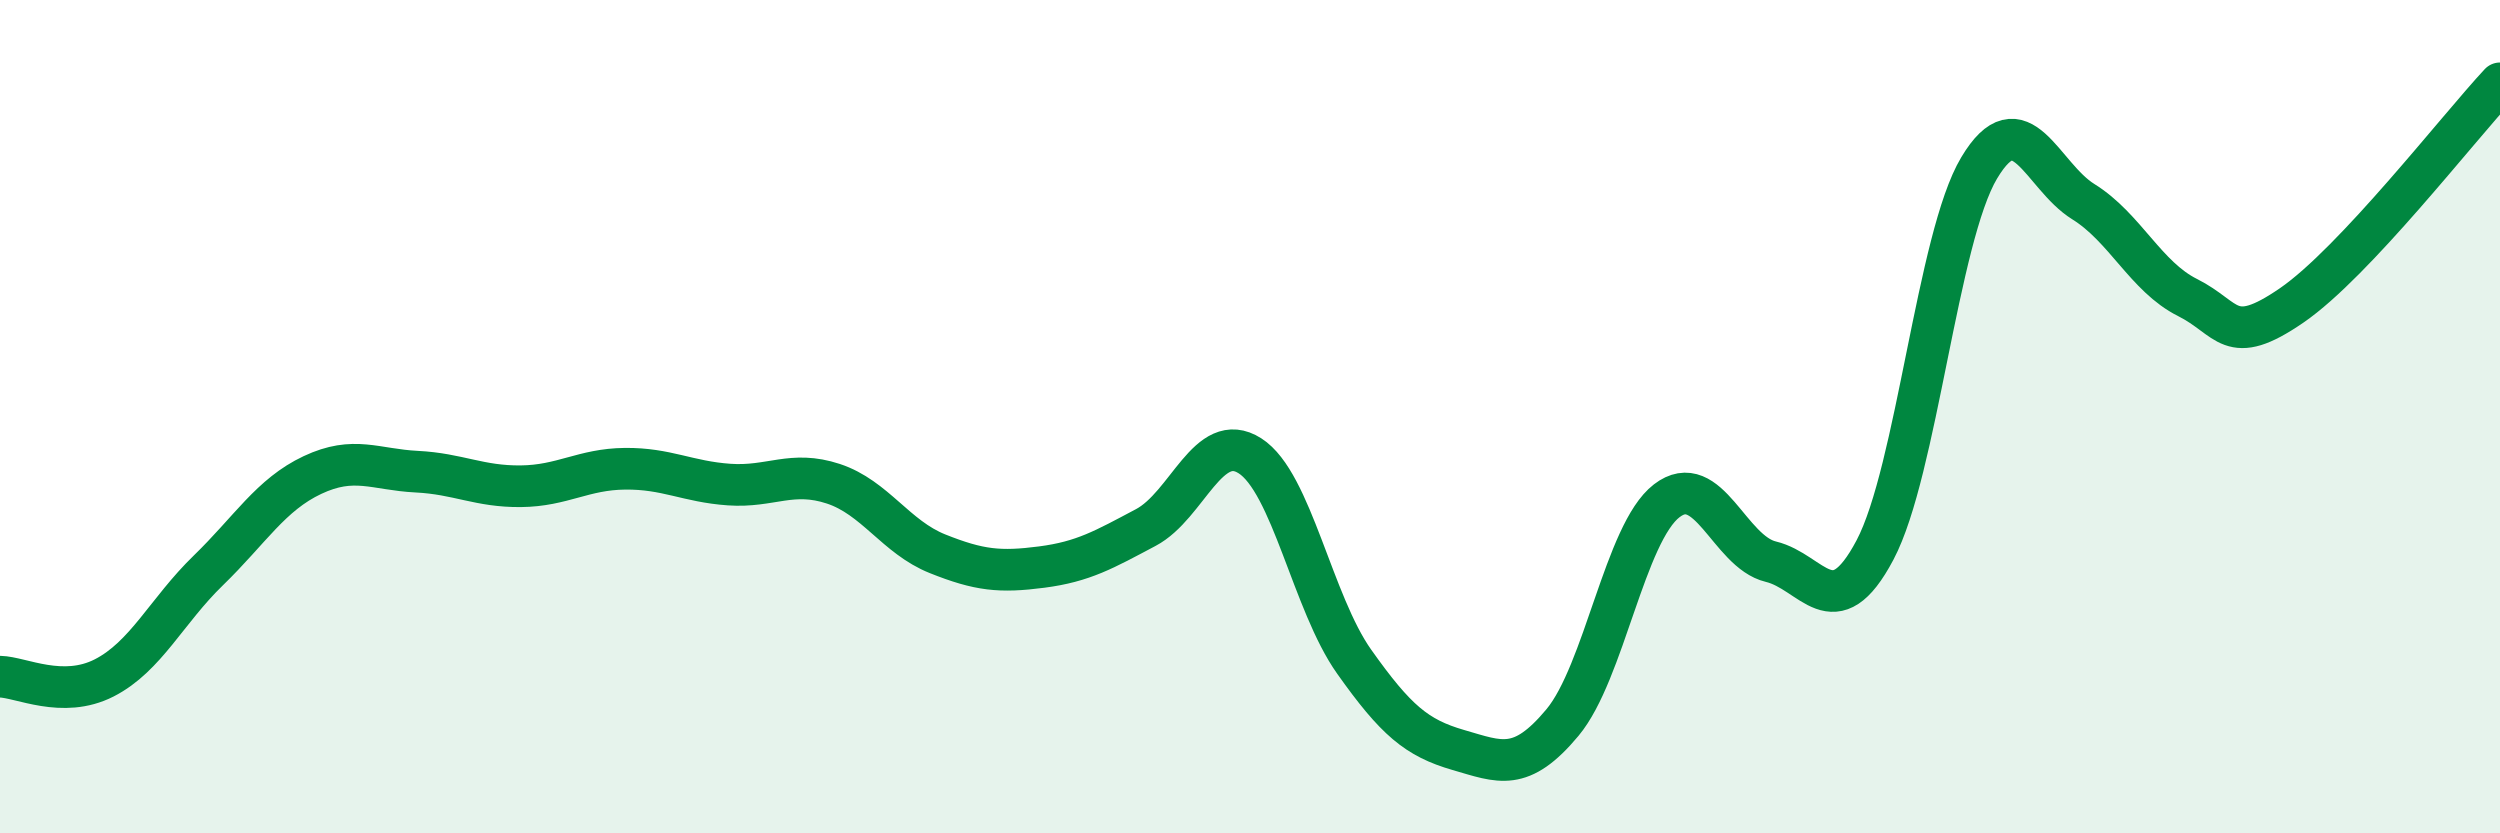
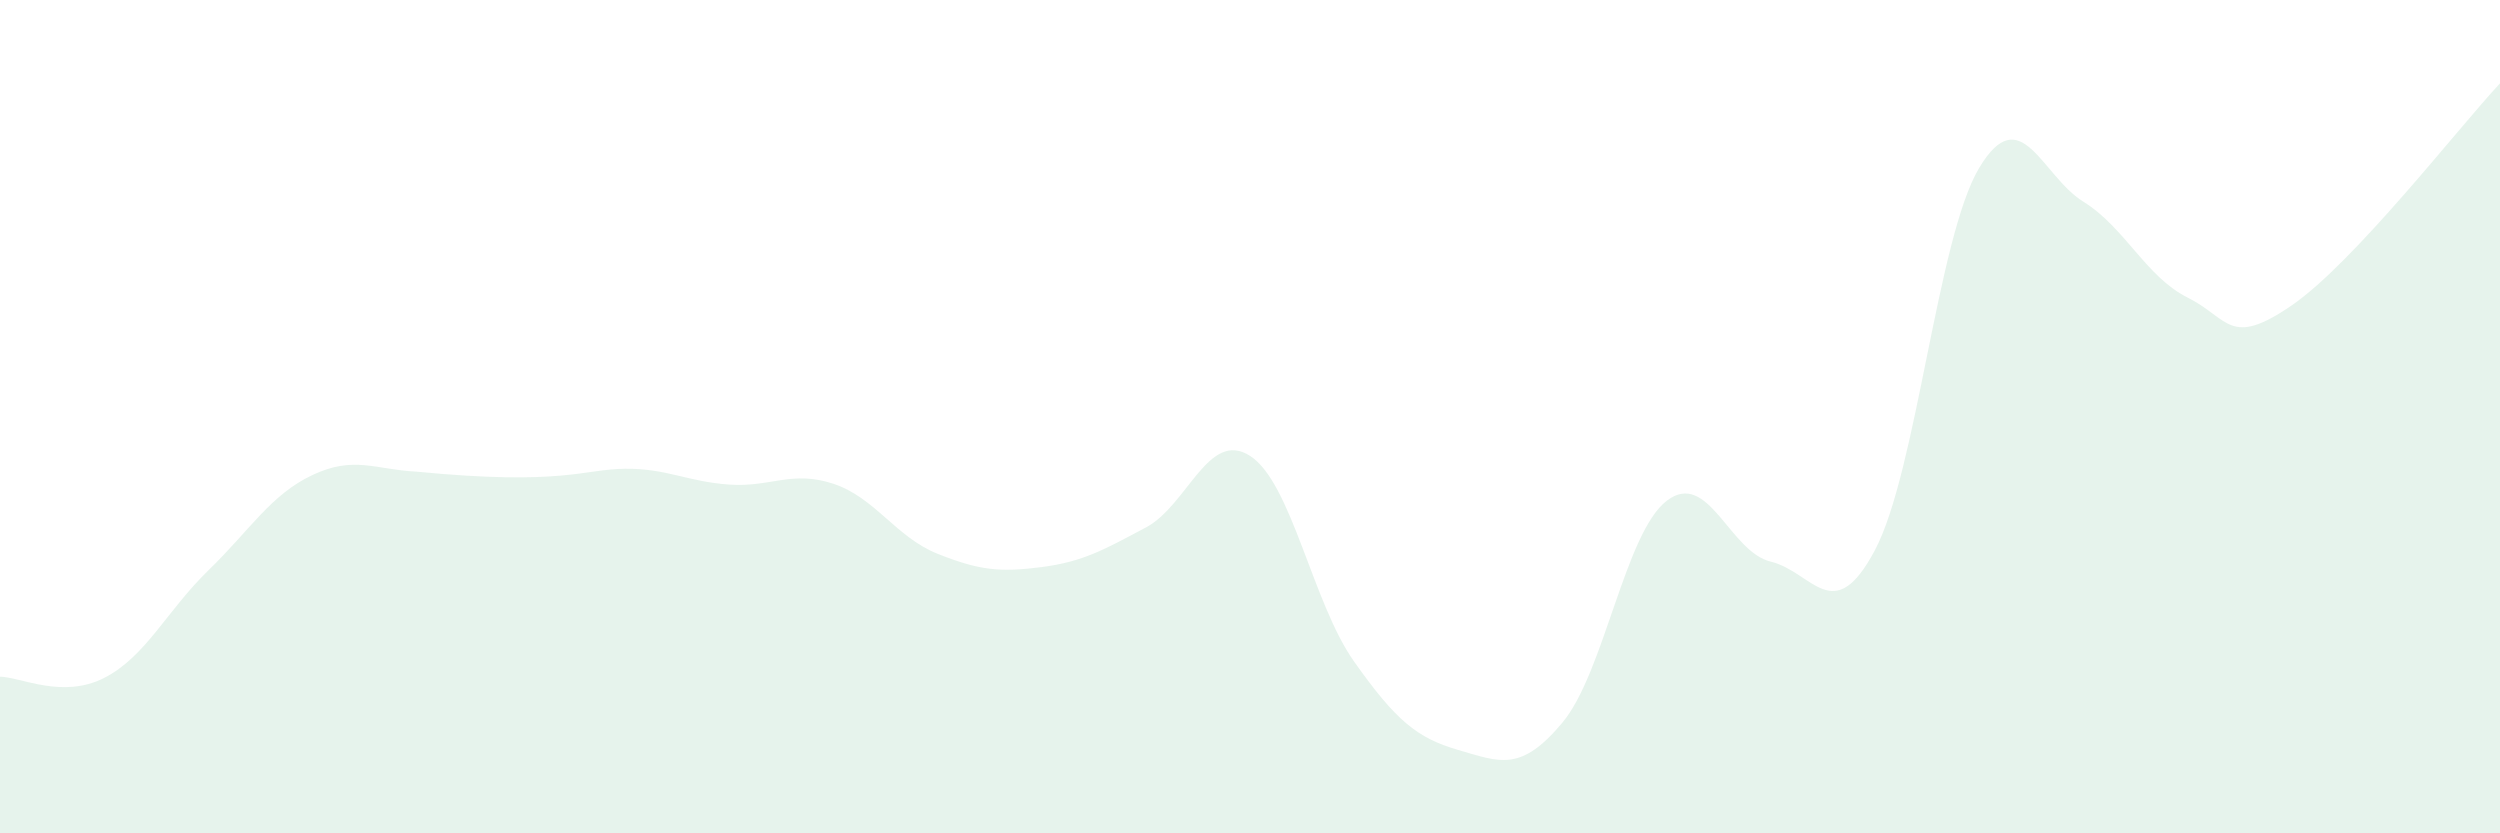
<svg xmlns="http://www.w3.org/2000/svg" width="60" height="20" viewBox="0 0 60 20">
-   <path d="M 0,16.24 C 0.5,16.25 1.5,16.78 2.5,16.27 C 3.5,15.76 4,14.66 5,13.69 C 6,12.72 6.5,11.87 7.5,11.4 C 8.5,10.93 9,11.27 10,11.32 C 11,11.37 11.5,11.68 12.5,11.67 C 13.5,11.66 14,11.26 15,11.25 C 16,11.24 16.5,11.56 17.5,11.63 C 18.5,11.7 19,11.28 20,11.61 C 21,11.94 21.5,12.89 22.5,13.29 C 23.5,13.69 24,13.74 25,13.61 C 26,13.48 26.5,13.19 27.5,12.66 C 28.5,12.13 29,10.3 30,10.94 C 31,11.58 31.5,14.47 32.5,15.88 C 33.5,17.29 34,17.71 35,18 C 36,18.29 36.5,18.54 37.5,17.34 C 38.5,16.14 39,12.79 40,12.02 C 41,11.25 41.5,13.24 42.5,13.48 C 43.5,13.72 44,15.09 45,13.2 C 46,11.31 46.5,5.7 47.5,4.03 C 48.5,2.36 49,4.22 50,4.84 C 51,5.46 51.5,6.64 52.5,7.14 C 53.5,7.64 53.5,8.36 55,7.33 C 56.5,6.3 59,3.07 60,2L60 20L0 20Z" fill="#008740" opacity="0.1" stroke-linecap="round" stroke-linejoin="round" />
-   <path d="M 0,16.24 C 0.5,16.25 1.5,16.78 2.5,16.27 C 3.5,15.76 4,14.66 5,13.69 C 6,12.72 6.5,11.87 7.5,11.4 C 8.5,10.93 9,11.27 10,11.32 C 11,11.37 11.5,11.68 12.5,11.67 C 13.5,11.66 14,11.26 15,11.25 C 16,11.24 16.5,11.56 17.5,11.63 C 18.5,11.7 19,11.28 20,11.61 C 21,11.94 21.5,12.89 22.5,13.29 C 23.5,13.69 24,13.74 25,13.61 C 26,13.48 26.5,13.19 27.5,12.66 C 28.5,12.13 29,10.3 30,10.94 C 31,11.58 31.5,14.47 32.5,15.88 C 33.5,17.29 34,17.71 35,18 C 36,18.29 36.5,18.54 37.5,17.34 C 38.5,16.14 39,12.79 40,12.02 C 41,11.25 41.5,13.24 42.5,13.48 C 43.5,13.72 44,15.09 45,13.2 C 46,11.31 46.5,5.7 47.5,4.03 C 48.5,2.36 49,4.22 50,4.84 C 51,5.46 51.5,6.64 52.5,7.14 C 53.5,7.64 53.5,8.36 55,7.33 C 56.5,6.3 59,3.07 60,2" stroke="#008740" stroke-width="1" fill="none" stroke-linecap="round" stroke-linejoin="round" />
+   <path d="M 0,16.24 C 0.5,16.25 1.5,16.78 2.5,16.27 C 3.5,15.76 4,14.66 5,13.69 C 6,12.72 6.5,11.87 7.5,11.4 C 8.5,10.93 9,11.27 10,11.32 C 13.5,11.66 14,11.26 15,11.25 C 16,11.24 16.5,11.56 17.5,11.63 C 18.5,11.7 19,11.28 20,11.61 C 21,11.94 21.5,12.89 22.5,13.29 C 23.5,13.69 24,13.74 25,13.61 C 26,13.48 26.5,13.19 27.5,12.66 C 28.5,12.13 29,10.3 30,10.94 C 31,11.58 31.5,14.47 32.5,15.88 C 33.5,17.29 34,17.71 35,18 C 36,18.29 36.5,18.54 37.5,17.34 C 38.5,16.14 39,12.79 40,12.02 C 41,11.25 41.5,13.24 42.5,13.48 C 43.5,13.72 44,15.09 45,13.2 C 46,11.31 46.5,5.7 47.5,4.03 C 48.5,2.36 49,4.22 50,4.84 C 51,5.46 51.5,6.64 52.5,7.14 C 53.5,7.64 53.5,8.36 55,7.33 C 56.5,6.3 59,3.07 60,2L60 20L0 20Z" fill="#008740" opacity="0.1" stroke-linecap="round" stroke-linejoin="round" />
</svg>